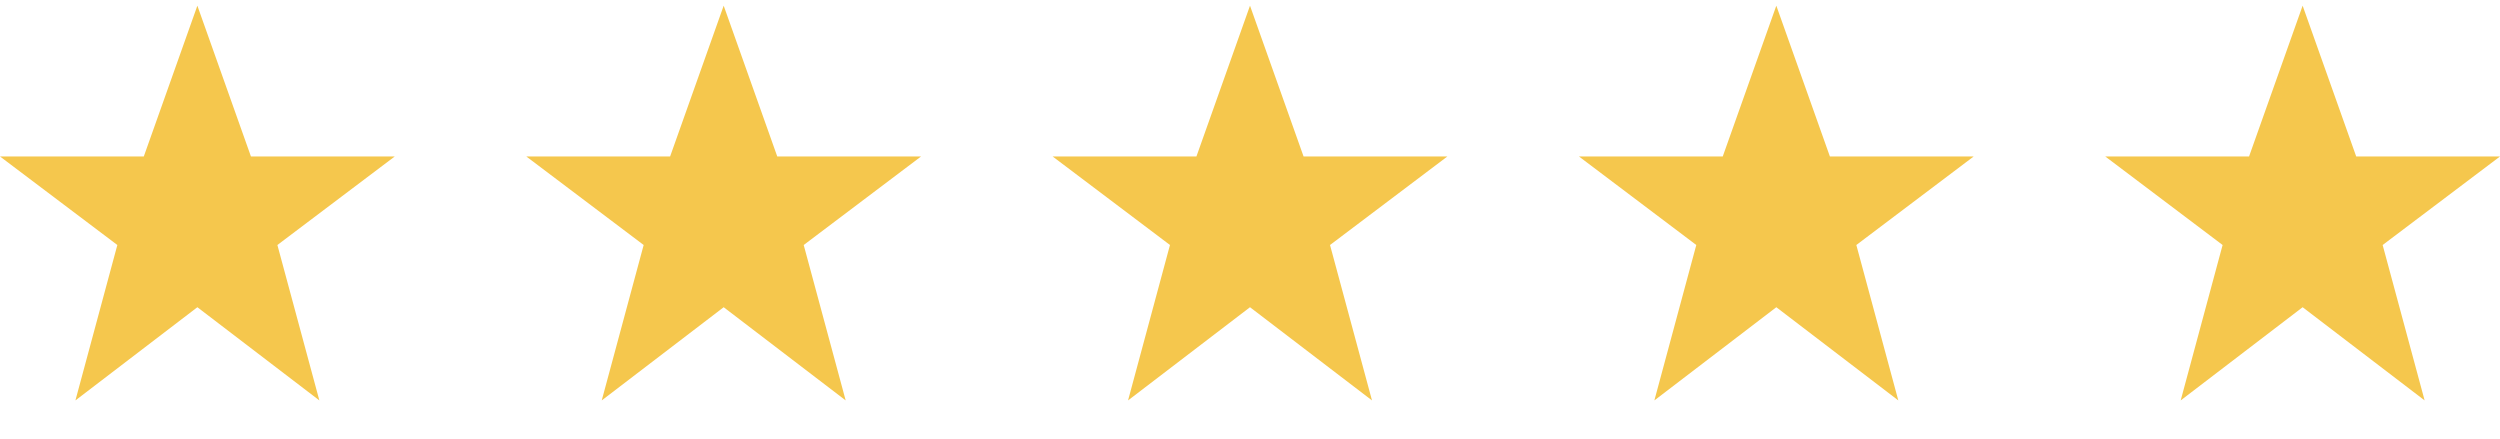
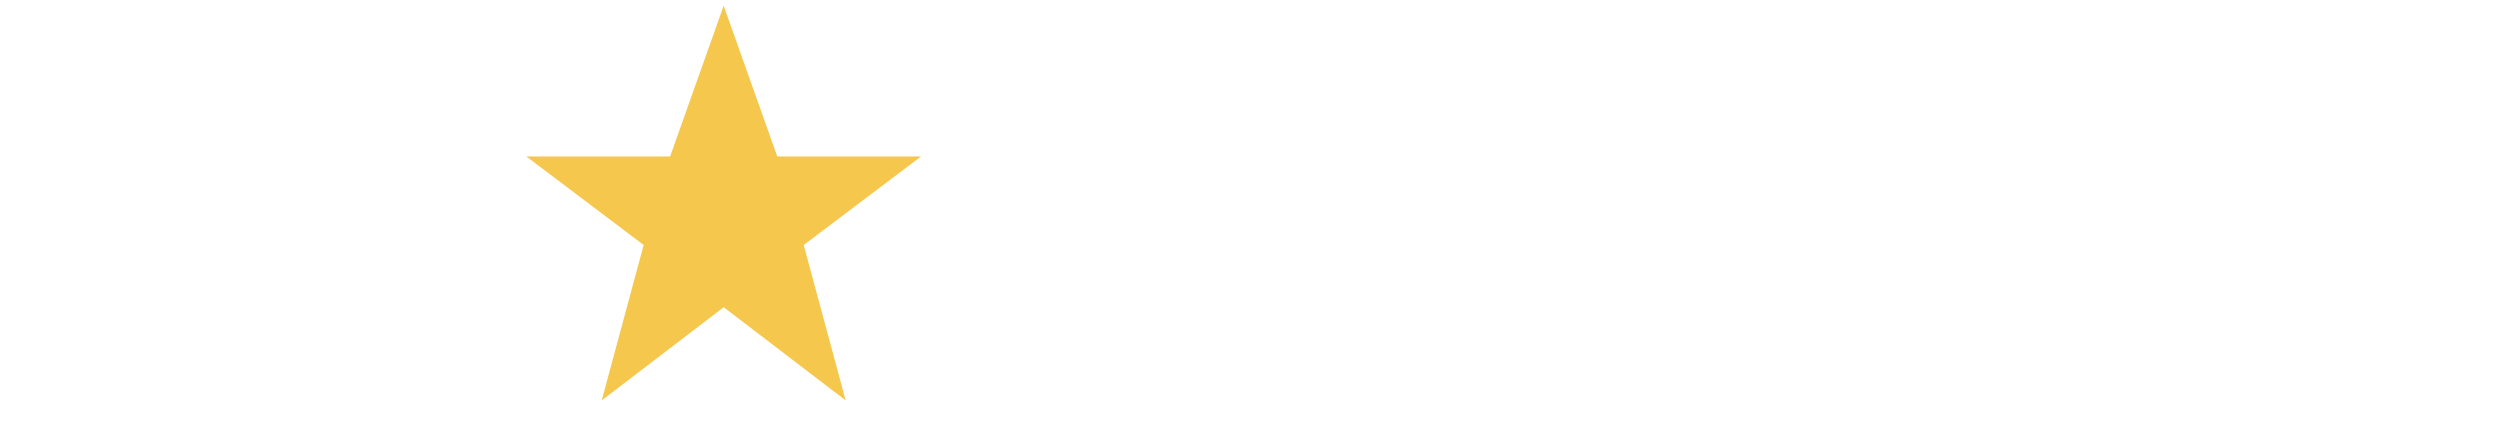
<svg xmlns="http://www.w3.org/2000/svg" width="114" height="20" viewBox="0 0 114 20" fill="none">
  <g clip-path="url(#clip0_29_55)">
-     <path d="M9 0.259L11.443 7.135H18L12.649 11.172L14.563 18.259L9 14.009L3.439 18.259L5.351 11.172L0 7.135H6.557L9 0.259Z" fill="#F5C74D" />
-   </g>
+     </g>
  <g clip-path="url(#clip1_29_55)">
    <path d="M33 0.259L35.443 7.135H42L36.649 11.172L38.563 18.259L33 14.009L27.439 18.259L29.351 11.172L24 7.135H30.557L33 0.259Z" fill="#F5C74D" />
  </g>
  <g clip-path="url(#clip2_29_55)">
-     <path d="M57 0.259L59.443 7.135H66L60.649 11.172L62.563 18.259L57 14.009L51.439 18.259L53.351 11.172L48 7.135H54.557L57 0.259Z" fill="#F5C74D" />
-   </g>
+     </g>
  <g clip-path="url(#clip3_29_55)">
    <path d="M81 0.259L83.443 7.135H90L84.649 11.172L86.563 18.259L81 14.009L75.439 18.259L77.351 11.172L72 7.135H78.557L81 0.259Z" fill="#F5C74D" />
  </g>
  <g clip-path="url(#clip4_29_55)">
-     <path d="M105 0.259L107.443 7.135H114L108.649 11.172L110.563 18.259L105 14.009L99.439 18.259L101.351 11.172L96 7.135H102.557L105 0.259Z" fill="#F5C74D" />
-   </g>
+     </g>
  <defs>
    <clipPath id="clip0_29_55">
      <rect width="18" height="19.286" fill="white" transform="translate(0 0.259)" />
    </clipPath>
    <clipPath id="clip1_29_55">
      <rect width="18" height="19.286" fill="white" transform="translate(24 0.259)" />
    </clipPath>
    <clipPath id="clip2_29_55">
      <rect width="18" height="19.286" fill="white" transform="translate(48 0.259)" />
    </clipPath>
    <clipPath id="clip3_29_55">
-       <rect width="18" height="19.286" fill="white" transform="translate(72 0.259)" />
-     </clipPath>
+       </clipPath>
    <clipPath id="clip4_29_55">
      <rect width="18" height="19.286" fill="white" transform="translate(96 0.259)" />
    </clipPath>
  </defs>
</svg>